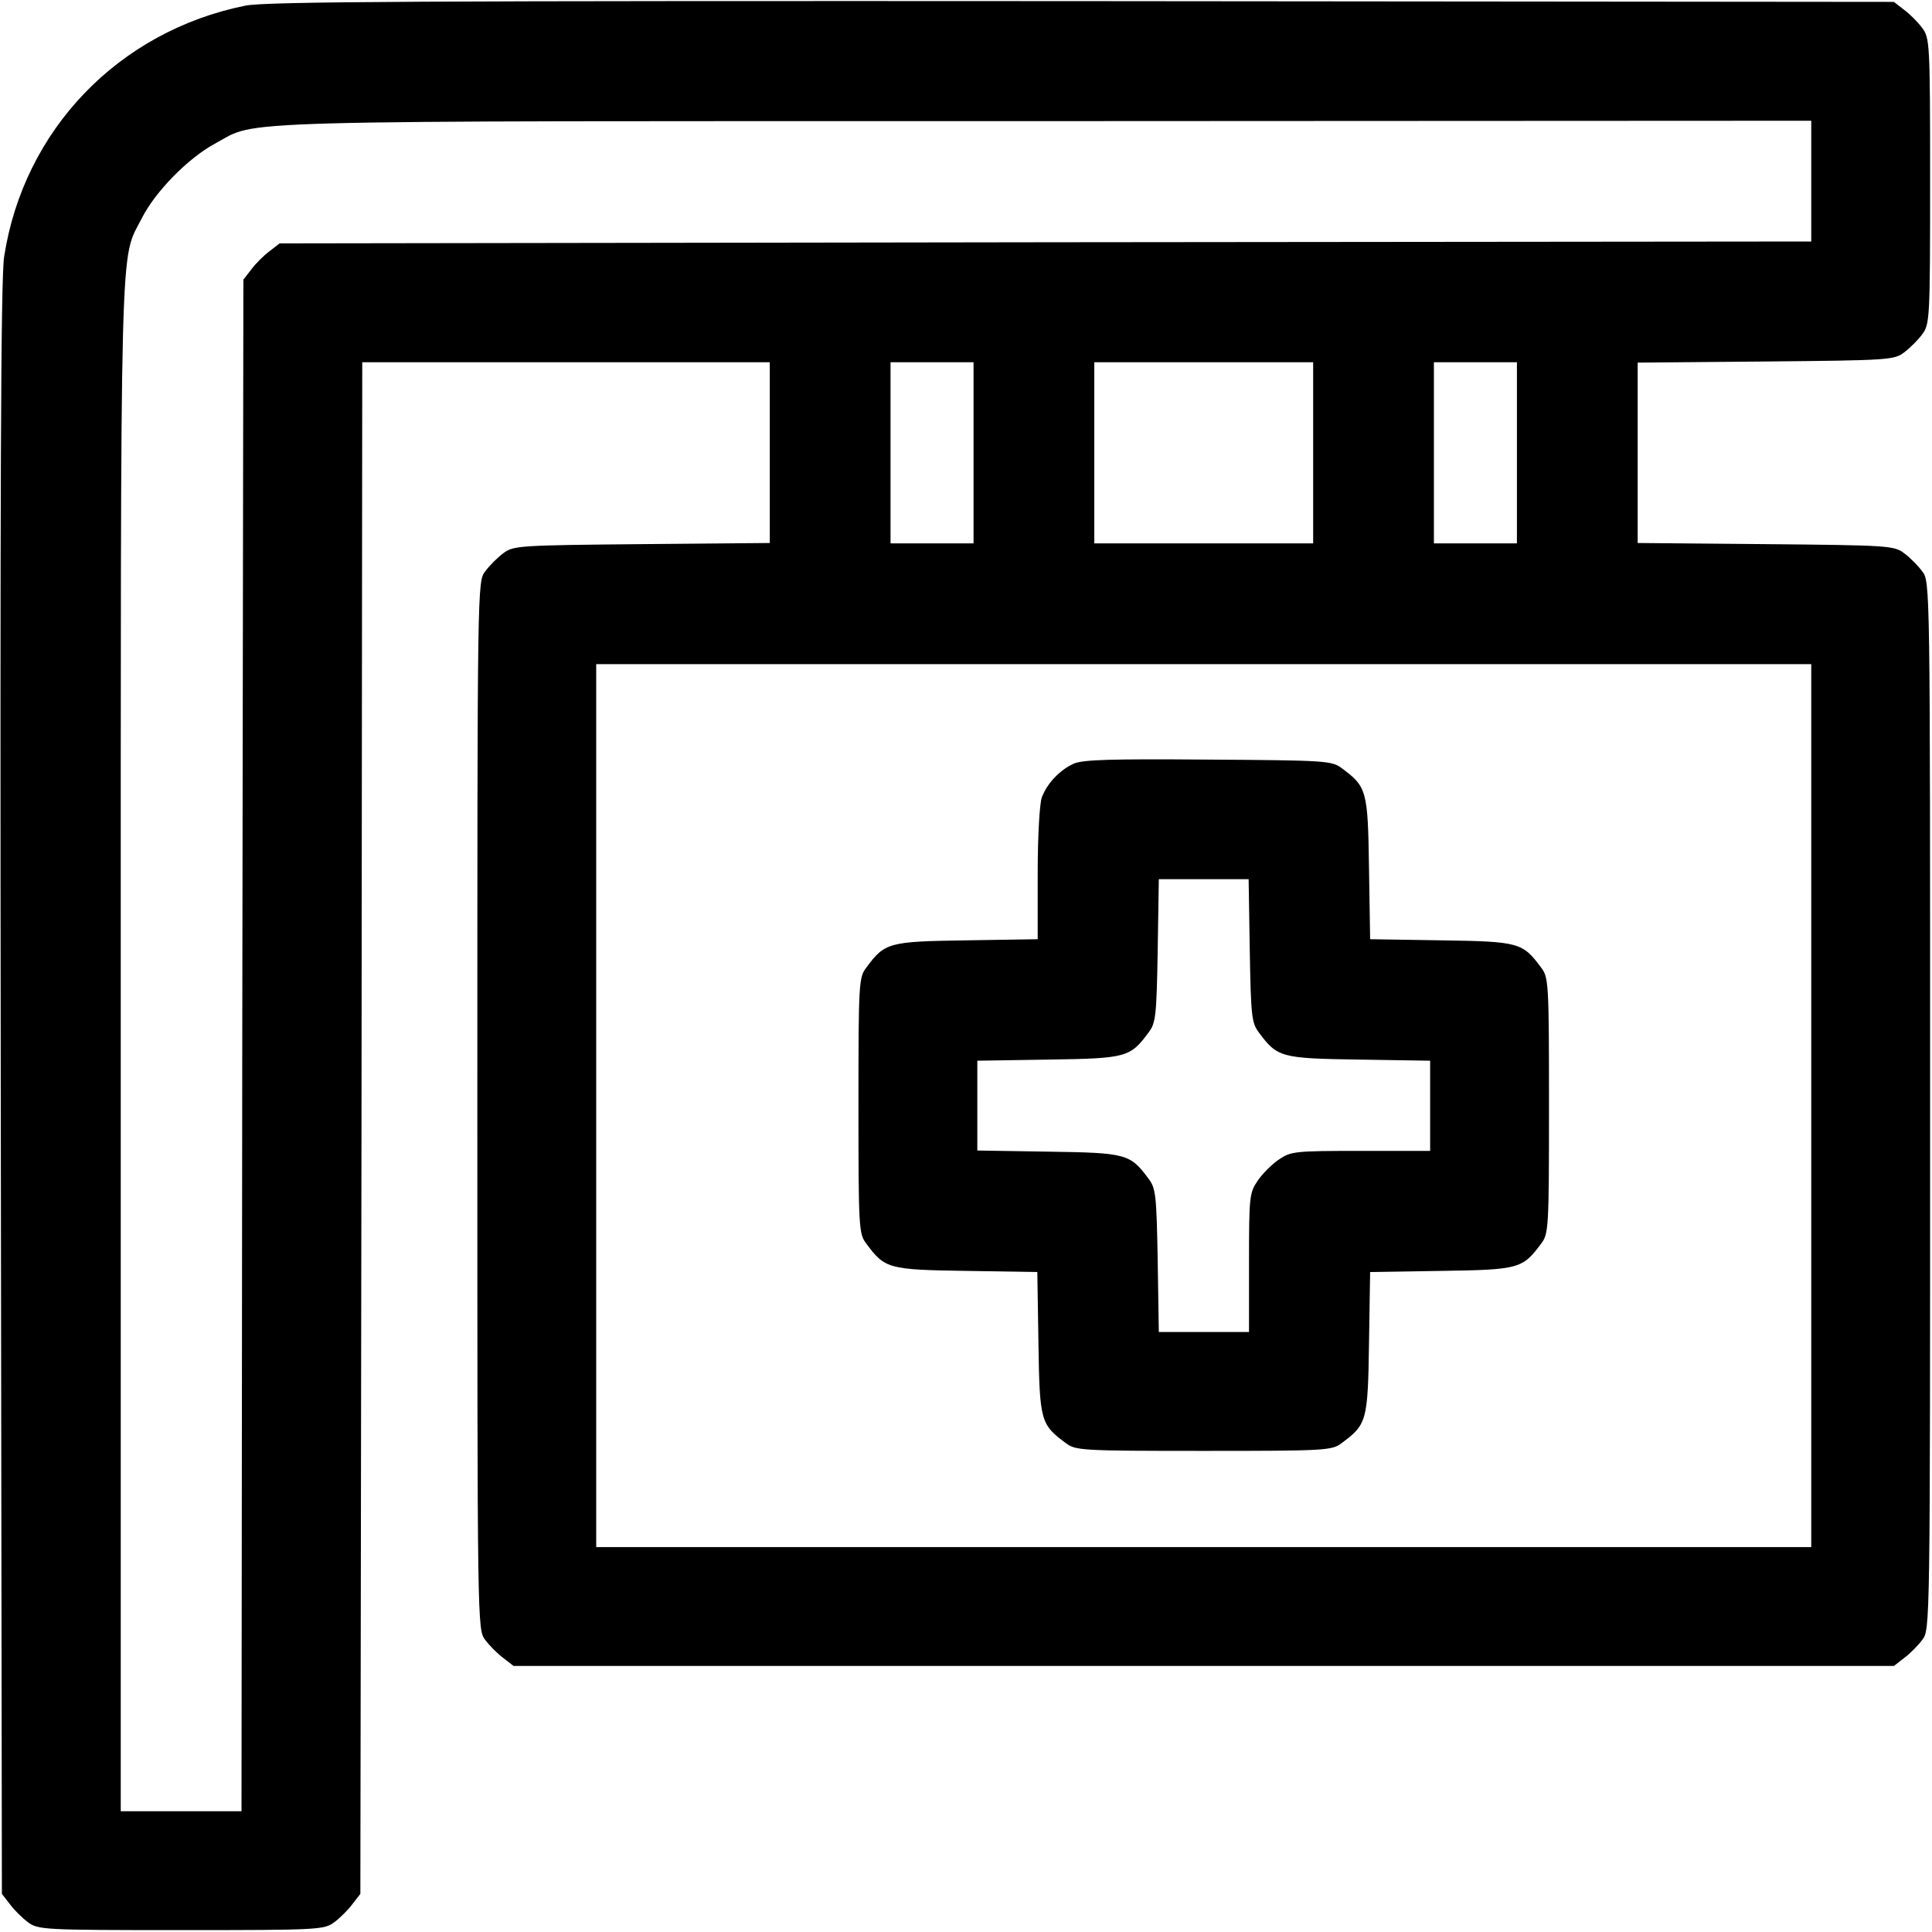
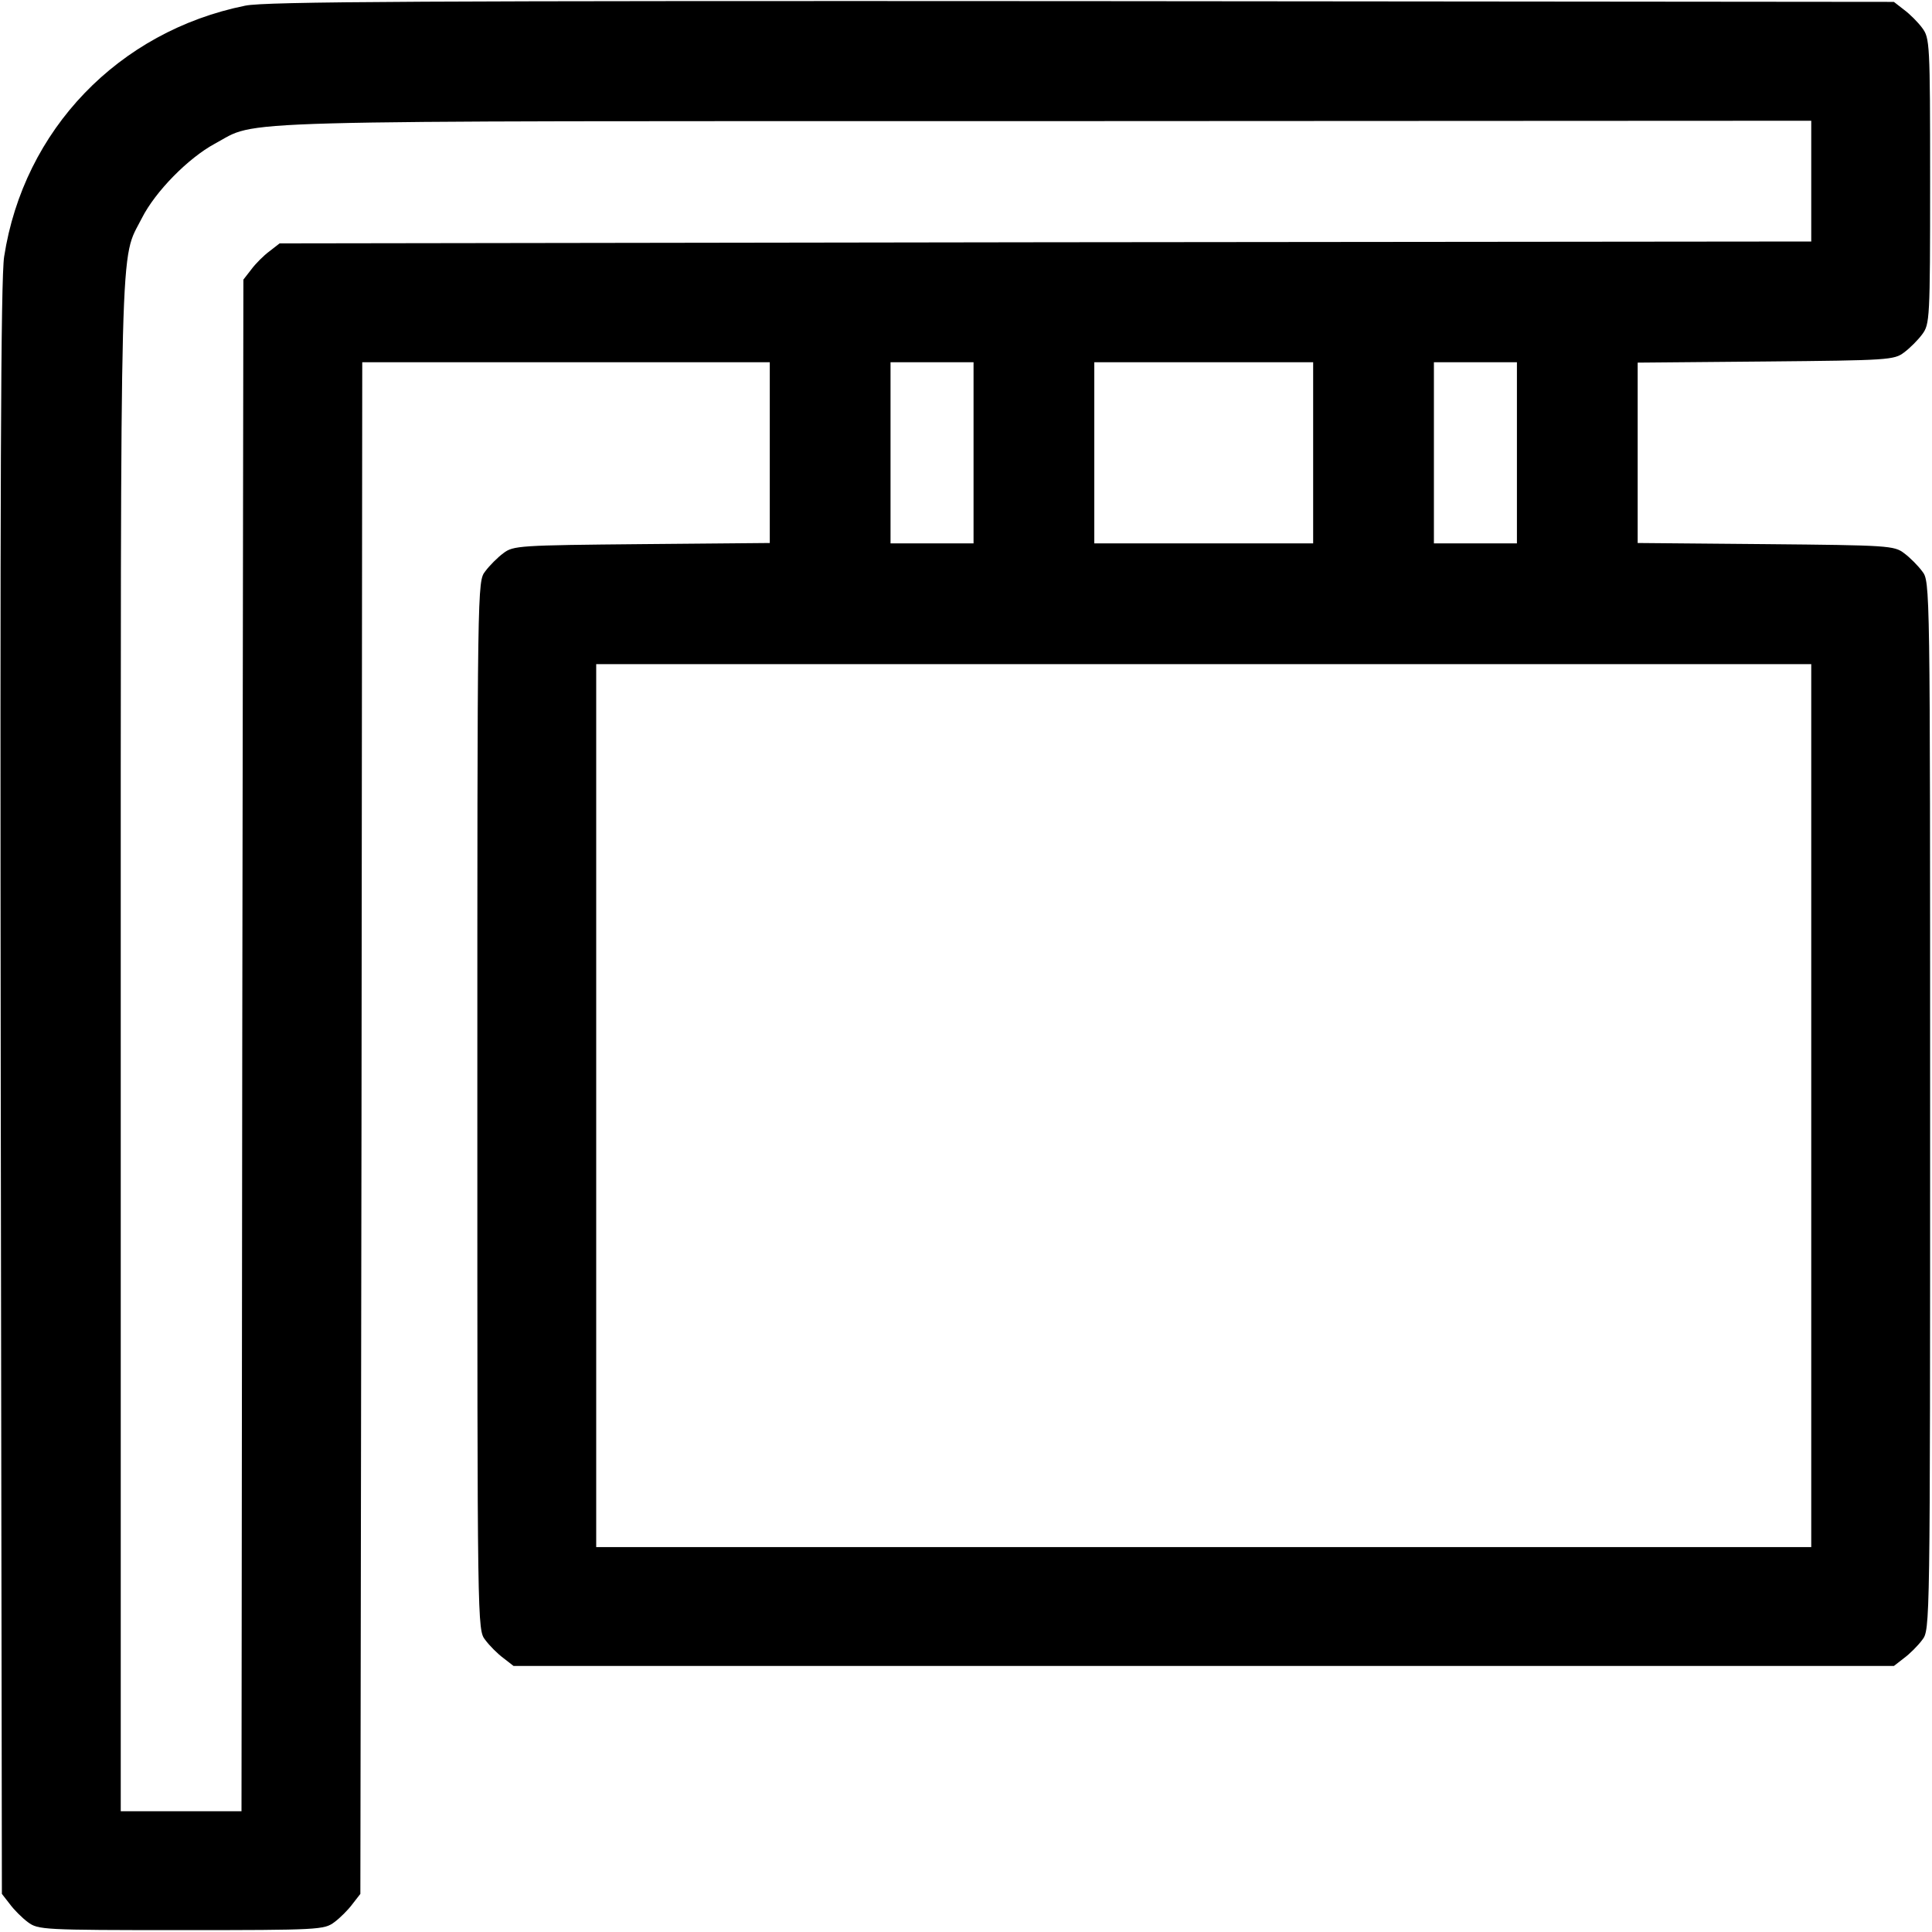
<svg xmlns="http://www.w3.org/2000/svg" version="1.0" width="512pt" height="512pt" viewBox="0 0 512 512" preserveAspectRatio="xMidYMid meet">
  <g transform="translate(0,512) scale(0.1,-0.1)" fill="#000000" stroke="none">
    <path d="M650 5105 c-336 -68 -587 -329 -639 -665 -9 -56 -11 -622 -9 -2207 l3 -2132 21 -27 c11 -15 33 -37 48 -48 27 -20 39 -21 406 -21 367 0 379 1 406 21 15 11 37 33 48 48 l21 27 3 2030 2 2029 540 0 540 0 0 -240 0 -239 -339 -3 c-325 -3 -341 -4 -367 -24 -15 -11 -37 -33 -48 -48 -21 -27 -21 -29 -21 -1416 0 -1387 0 -1389 21 -1416 11 -15 33 -37 48 -48 l27 -21 1829 0 1829 0 27 21 c15 11 37 33 48 48 21 27 21 29 21 1416 0 1387 0 1389 -21 1416 -11 15 -33 37 -48 48 -26 20 -42 21 -367 24 l-339 3 0 239 0 239 339 3 c325 3 341 4 367 24 15 11 37 33 48 48 20 27 21 39 21 406 0 367 -1 379 -21 406 -11 15 -33 37 -48 48 l-27 21 -2152 2 c-1745 1 -2164 -1 -2217 -12z m4150 -465 l0 -160 -2029 -2 -2030 -3 -27 -21 c-15 -11 -37 -33 -48 -48 l-21 -27 -3 -2030 -2 -2029 -160 0 -160 0 0 2028 c0 2212 -3 2077 56 2194 36 71 123 159 193 197 120 64 -30 60 2199 60 l2032 1 0 -160z m-2220 -720 l0 -240 -110 0 -110 0 0 240 0 240 110 0 110 0 0 -240z m900 0 l0 -240 -290 0 -290 0 0 240 0 240 290 0 290 0 0 -240z m540 0 l0 -240 -110 0 -110 0 0 240 0 240 110 0 110 0 0 -240z m780 -1730 l0 -1170 -1610 0 -1610 0 0 1170 0 1170 1610 0 1610 0 0 -1170z" />
-     <path d="M2845 3096 c-37 -17 -70 -52 -84 -89 -6 -16 -11 -103 -11 -202 l0 -174 -189 -3 c-207 -3 -216 -6 -265 -72 -20 -26 -21 -40 -21 -366 0 -326 1 -340 21 -366 49 -66 58 -69 264 -72 l189 -3 3 -189 c3 -206 6 -215 72 -264 26 -20 40 -21 366 -21 326 0 340 1 366 21 66 49 69 58 72 264 l3 189 189 3 c206 3 215 6 264 72 20 26 21 40 21 366 0 326 -1 340 -21 366 -49 66 -58 69 -264 72 l-189 3 -3 189 c-3 206 -6 215 -72 264 -26 20 -42 21 -354 23 -258 2 -333 0 -357 -11z m467 -495 c3 -173 5 -192 24 -217 49 -66 58 -69 265 -72 l189 -3 0 -120 0 -119 -184 0 c-174 0 -185 -1 -217 -23 -18 -12 -44 -38 -56 -56 -22 -32 -23 -43 -23 -217 l0 -184 -119 0 -120 0 -3 189 c-3 173 -5 192 -24 217 -49 66 -58 69 -265 72 l-189 3 0 119 0 119 189 3 c207 3 216 6 265 72 19 25 21 44 24 217 l3 189 119 0 119 0 3 -189z" />
  </g>
</svg>